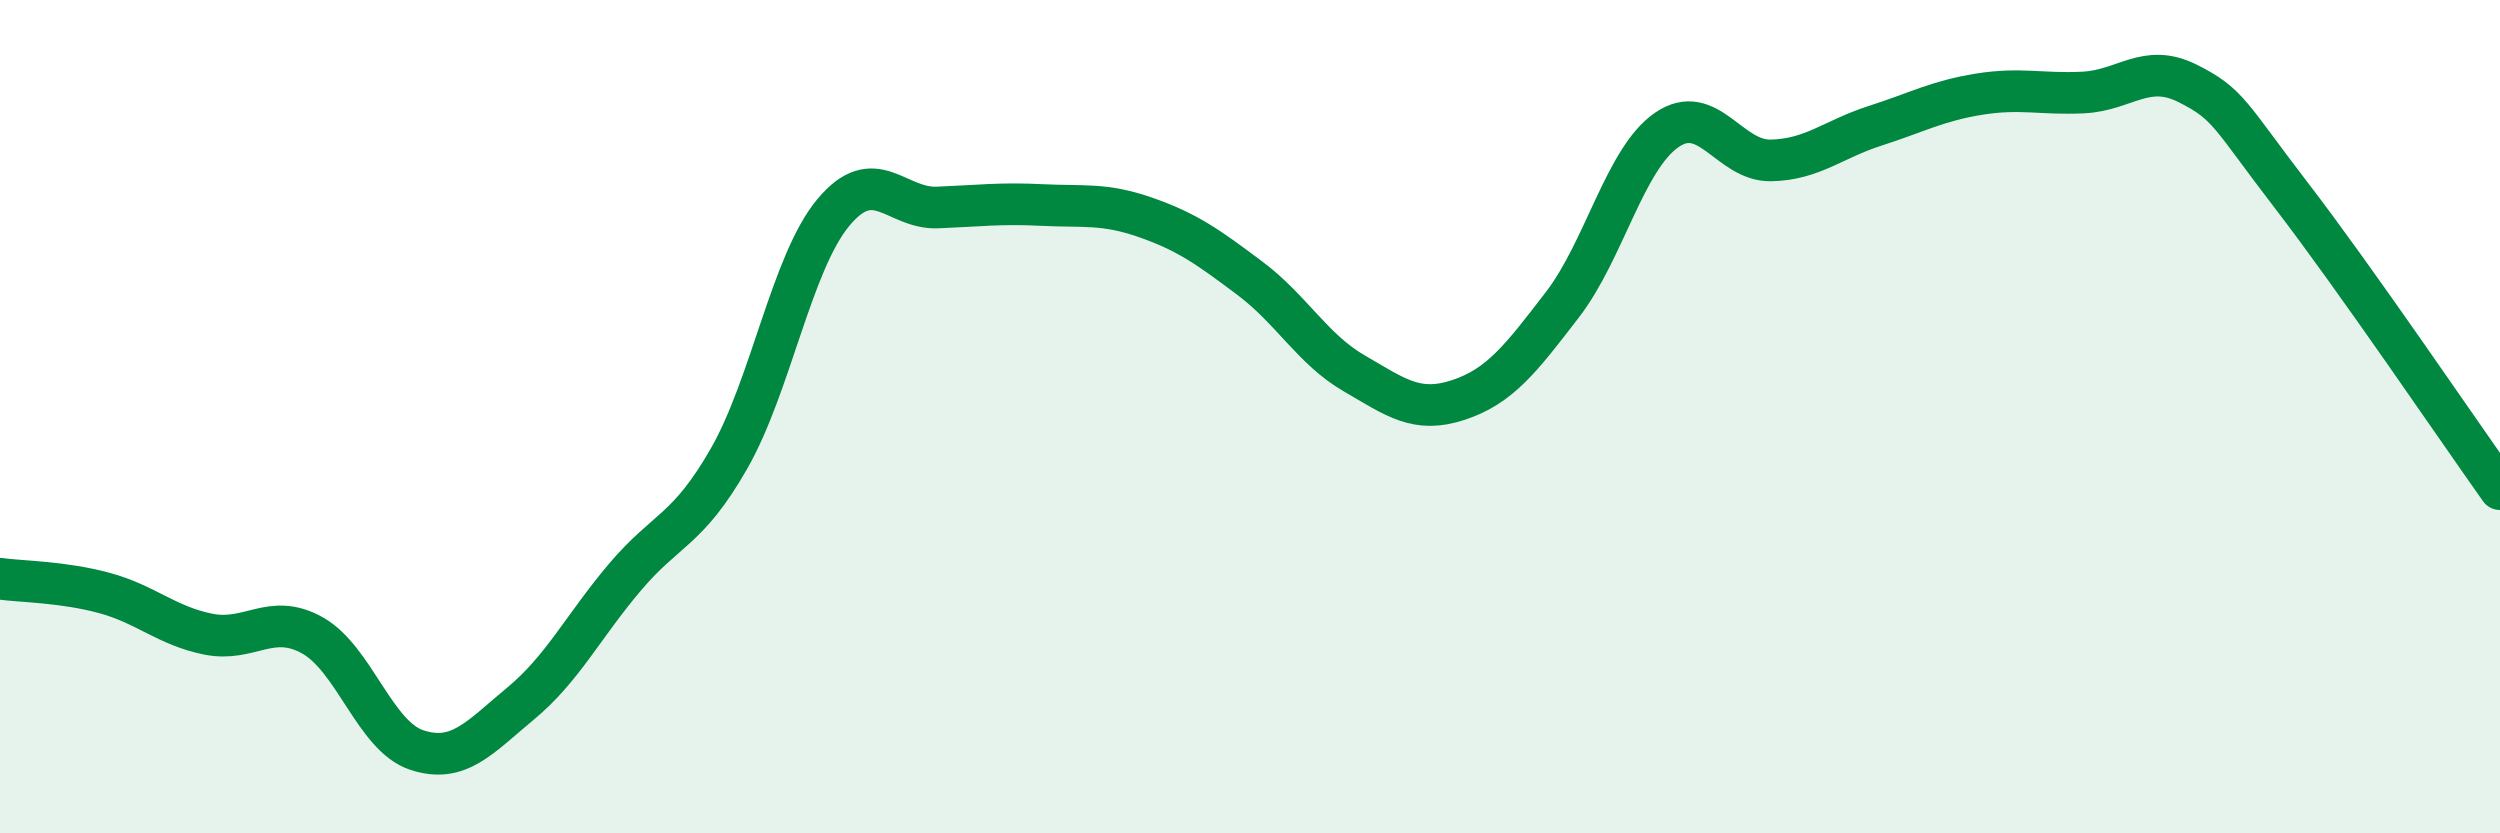
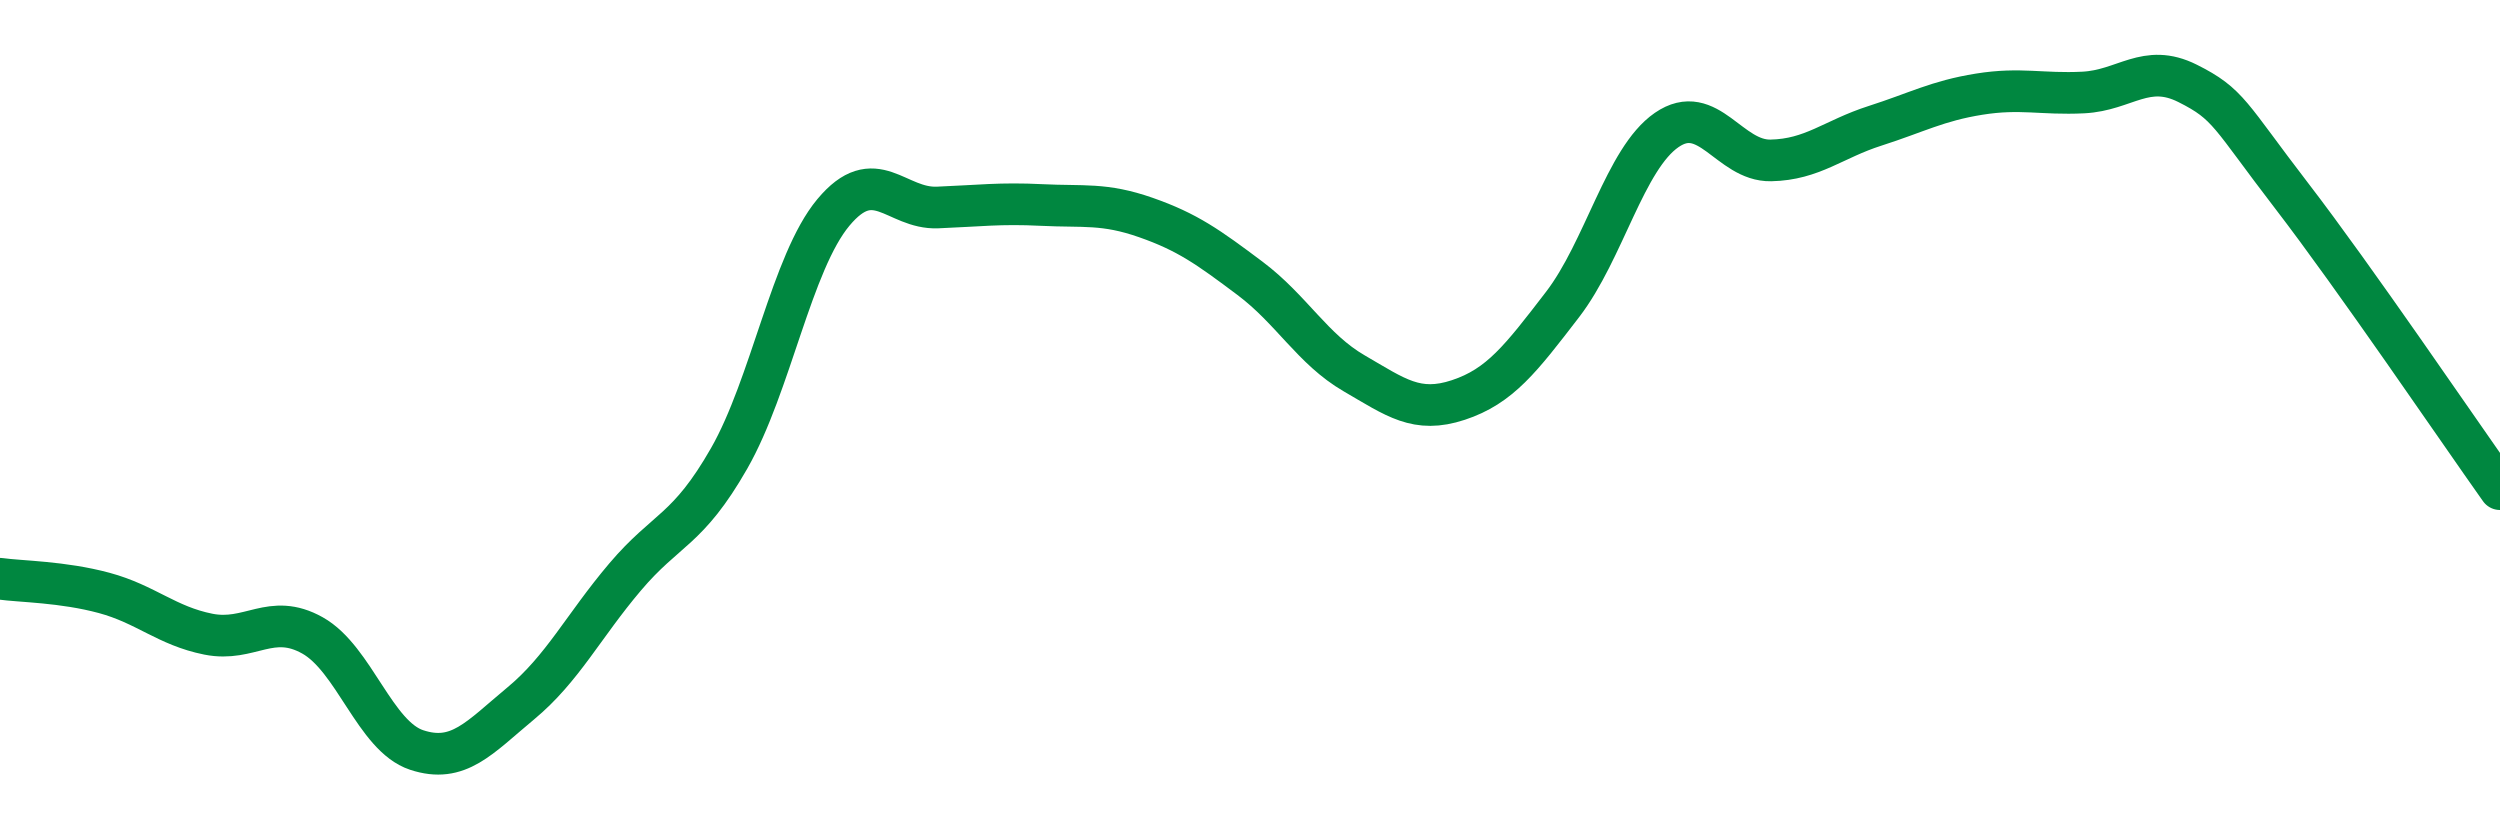
<svg xmlns="http://www.w3.org/2000/svg" width="60" height="20" viewBox="0 0 60 20">
-   <path d="M 0,13.89 C 0.5,13.96 1.5,13.96 2.5,14.23 C 3.5,14.5 4,15.02 5,15.22 C 6,15.42 6.5,14.69 7.5,15.25 C 8.5,15.81 9,17.67 10,18 C 11,18.33 11.5,17.71 12.5,16.88 C 13.5,16.05 14,15.03 15,13.85 C 16,12.67 16.5,12.75 17.5,11 C 18.5,9.25 19,6.3 20,5.1 C 21,3.9 21.5,5.02 22.5,4.98 C 23.5,4.94 24,4.87 25,4.92 C 26,4.97 26.5,4.87 27.5,5.22 C 28.5,5.57 29,5.93 30,6.68 C 31,7.43 31.5,8.38 32.5,8.96 C 33.5,9.54 34,9.93 35,9.6 C 36,9.27 36.5,8.61 37.5,7.31 C 38.5,6.01 39,3.81 40,3.12 C 41,2.43 41.5,3.87 42.5,3.85 C 43.5,3.83 44,3.34 45,3.02 C 46,2.7 46.5,2.42 47.5,2.26 C 48.5,2.1 49,2.27 50,2.22 C 51,2.17 51.5,1.5 52.5,2 C 53.5,2.5 53.5,2.75 55,4.7 C 56.5,6.65 59,10.33 60,11.74L60 20L0 20Z" fill="#008740" opacity="0.1" stroke-linecap="round" stroke-linejoin="round" />
  <path d="M 0,13.89 C 0.5,13.96 1.5,13.96 2.5,14.23 C 3.5,14.5 4,15.02 5,15.22 C 6,15.42 6.5,14.69 7.5,15.25 C 8.5,15.81 9,17.67 10,18 C 11,18.33 11.5,17.71 12.5,16.88 C 13.5,16.05 14,15.03 15,13.85 C 16,12.67 16.5,12.75 17.5,11 C 18.5,9.25 19,6.3 20,5.1 C 21,3.9 21.5,5.02 22.5,4.98 C 23.5,4.94 24,4.87 25,4.92 C 26,4.97 26.5,4.87 27.5,5.22 C 28.5,5.57 29,5.93 30,6.68 C 31,7.43 31.5,8.38 32.5,8.96 C 33.5,9.54 34,9.93 35,9.6 C 36,9.27 36.5,8.61 37.5,7.31 C 38.5,6.01 39,3.81 40,3.12 C 41,2.43 41.5,3.87 42.5,3.85 C 43.5,3.83 44,3.34 45,3.02 C 46,2.7 46.5,2.42 47.5,2.26 C 48.5,2.1 49,2.27 50,2.22 C 51,2.17 51.5,1.5 52.5,2 C 53.5,2.5 53.5,2.75 55,4.7 C 56.5,6.65 59,10.33 60,11.74" stroke="#008740" stroke-width="1" fill="none" stroke-linecap="round" stroke-linejoin="round" />
</svg>